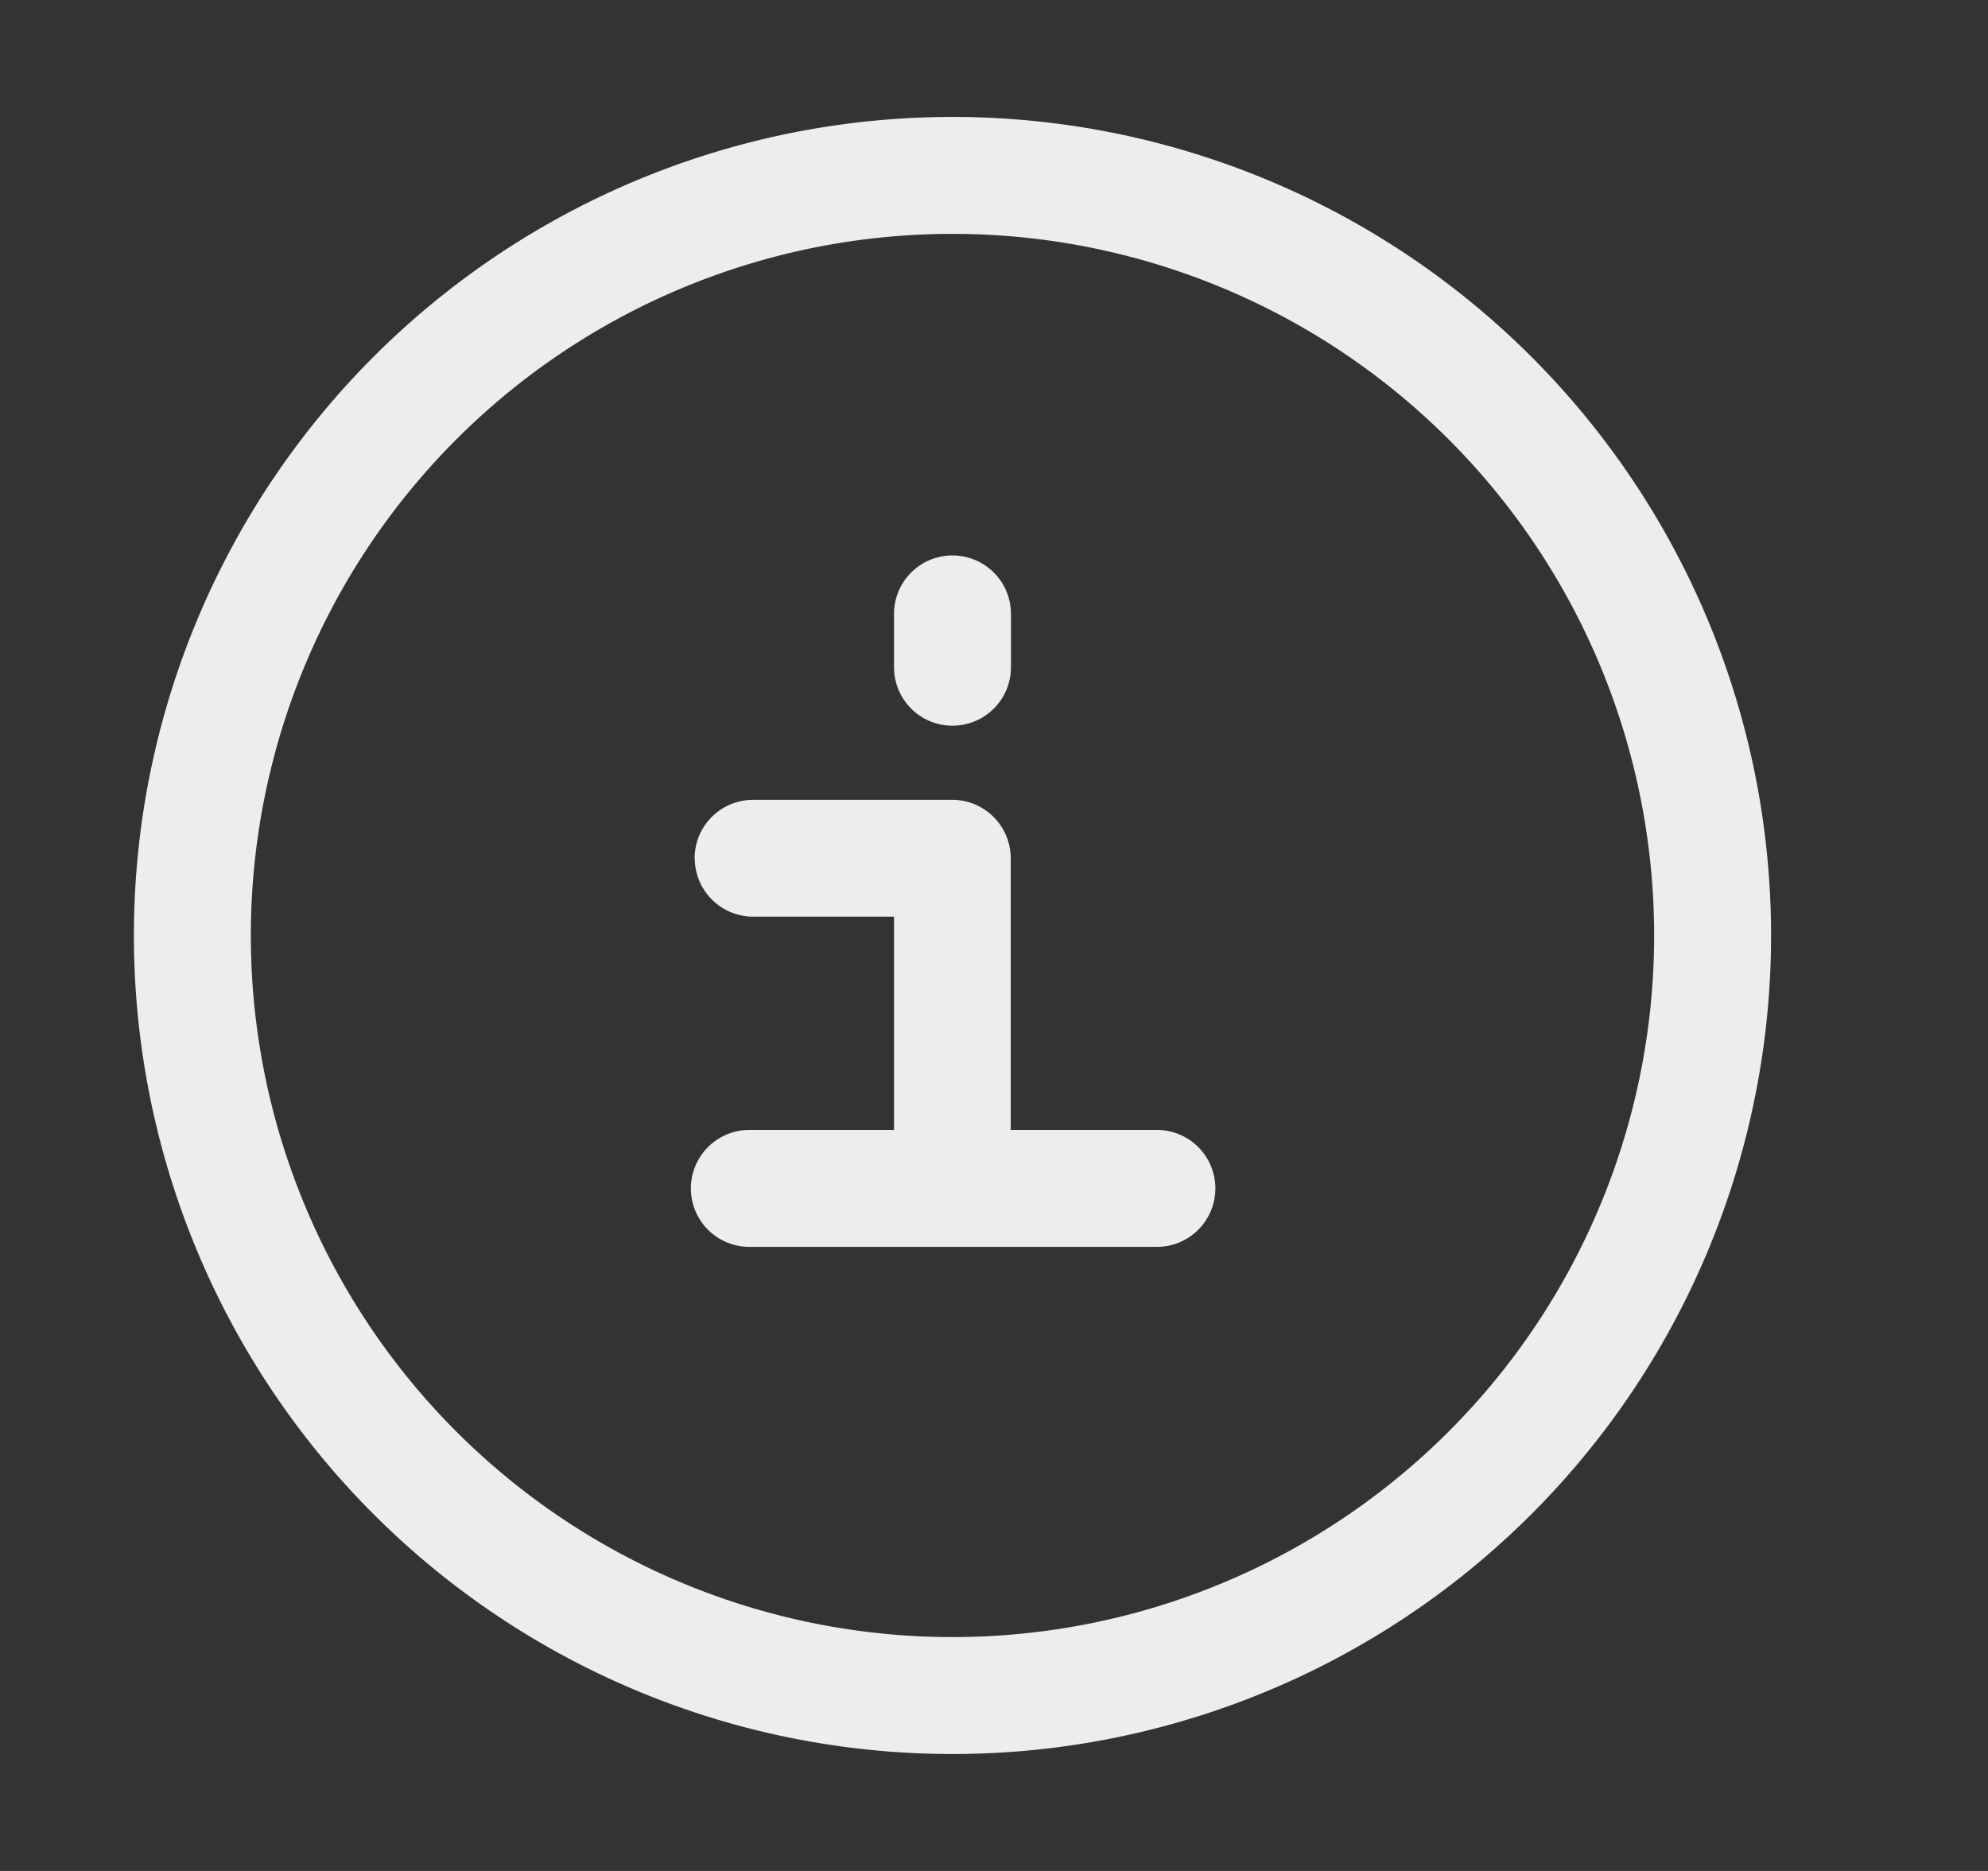
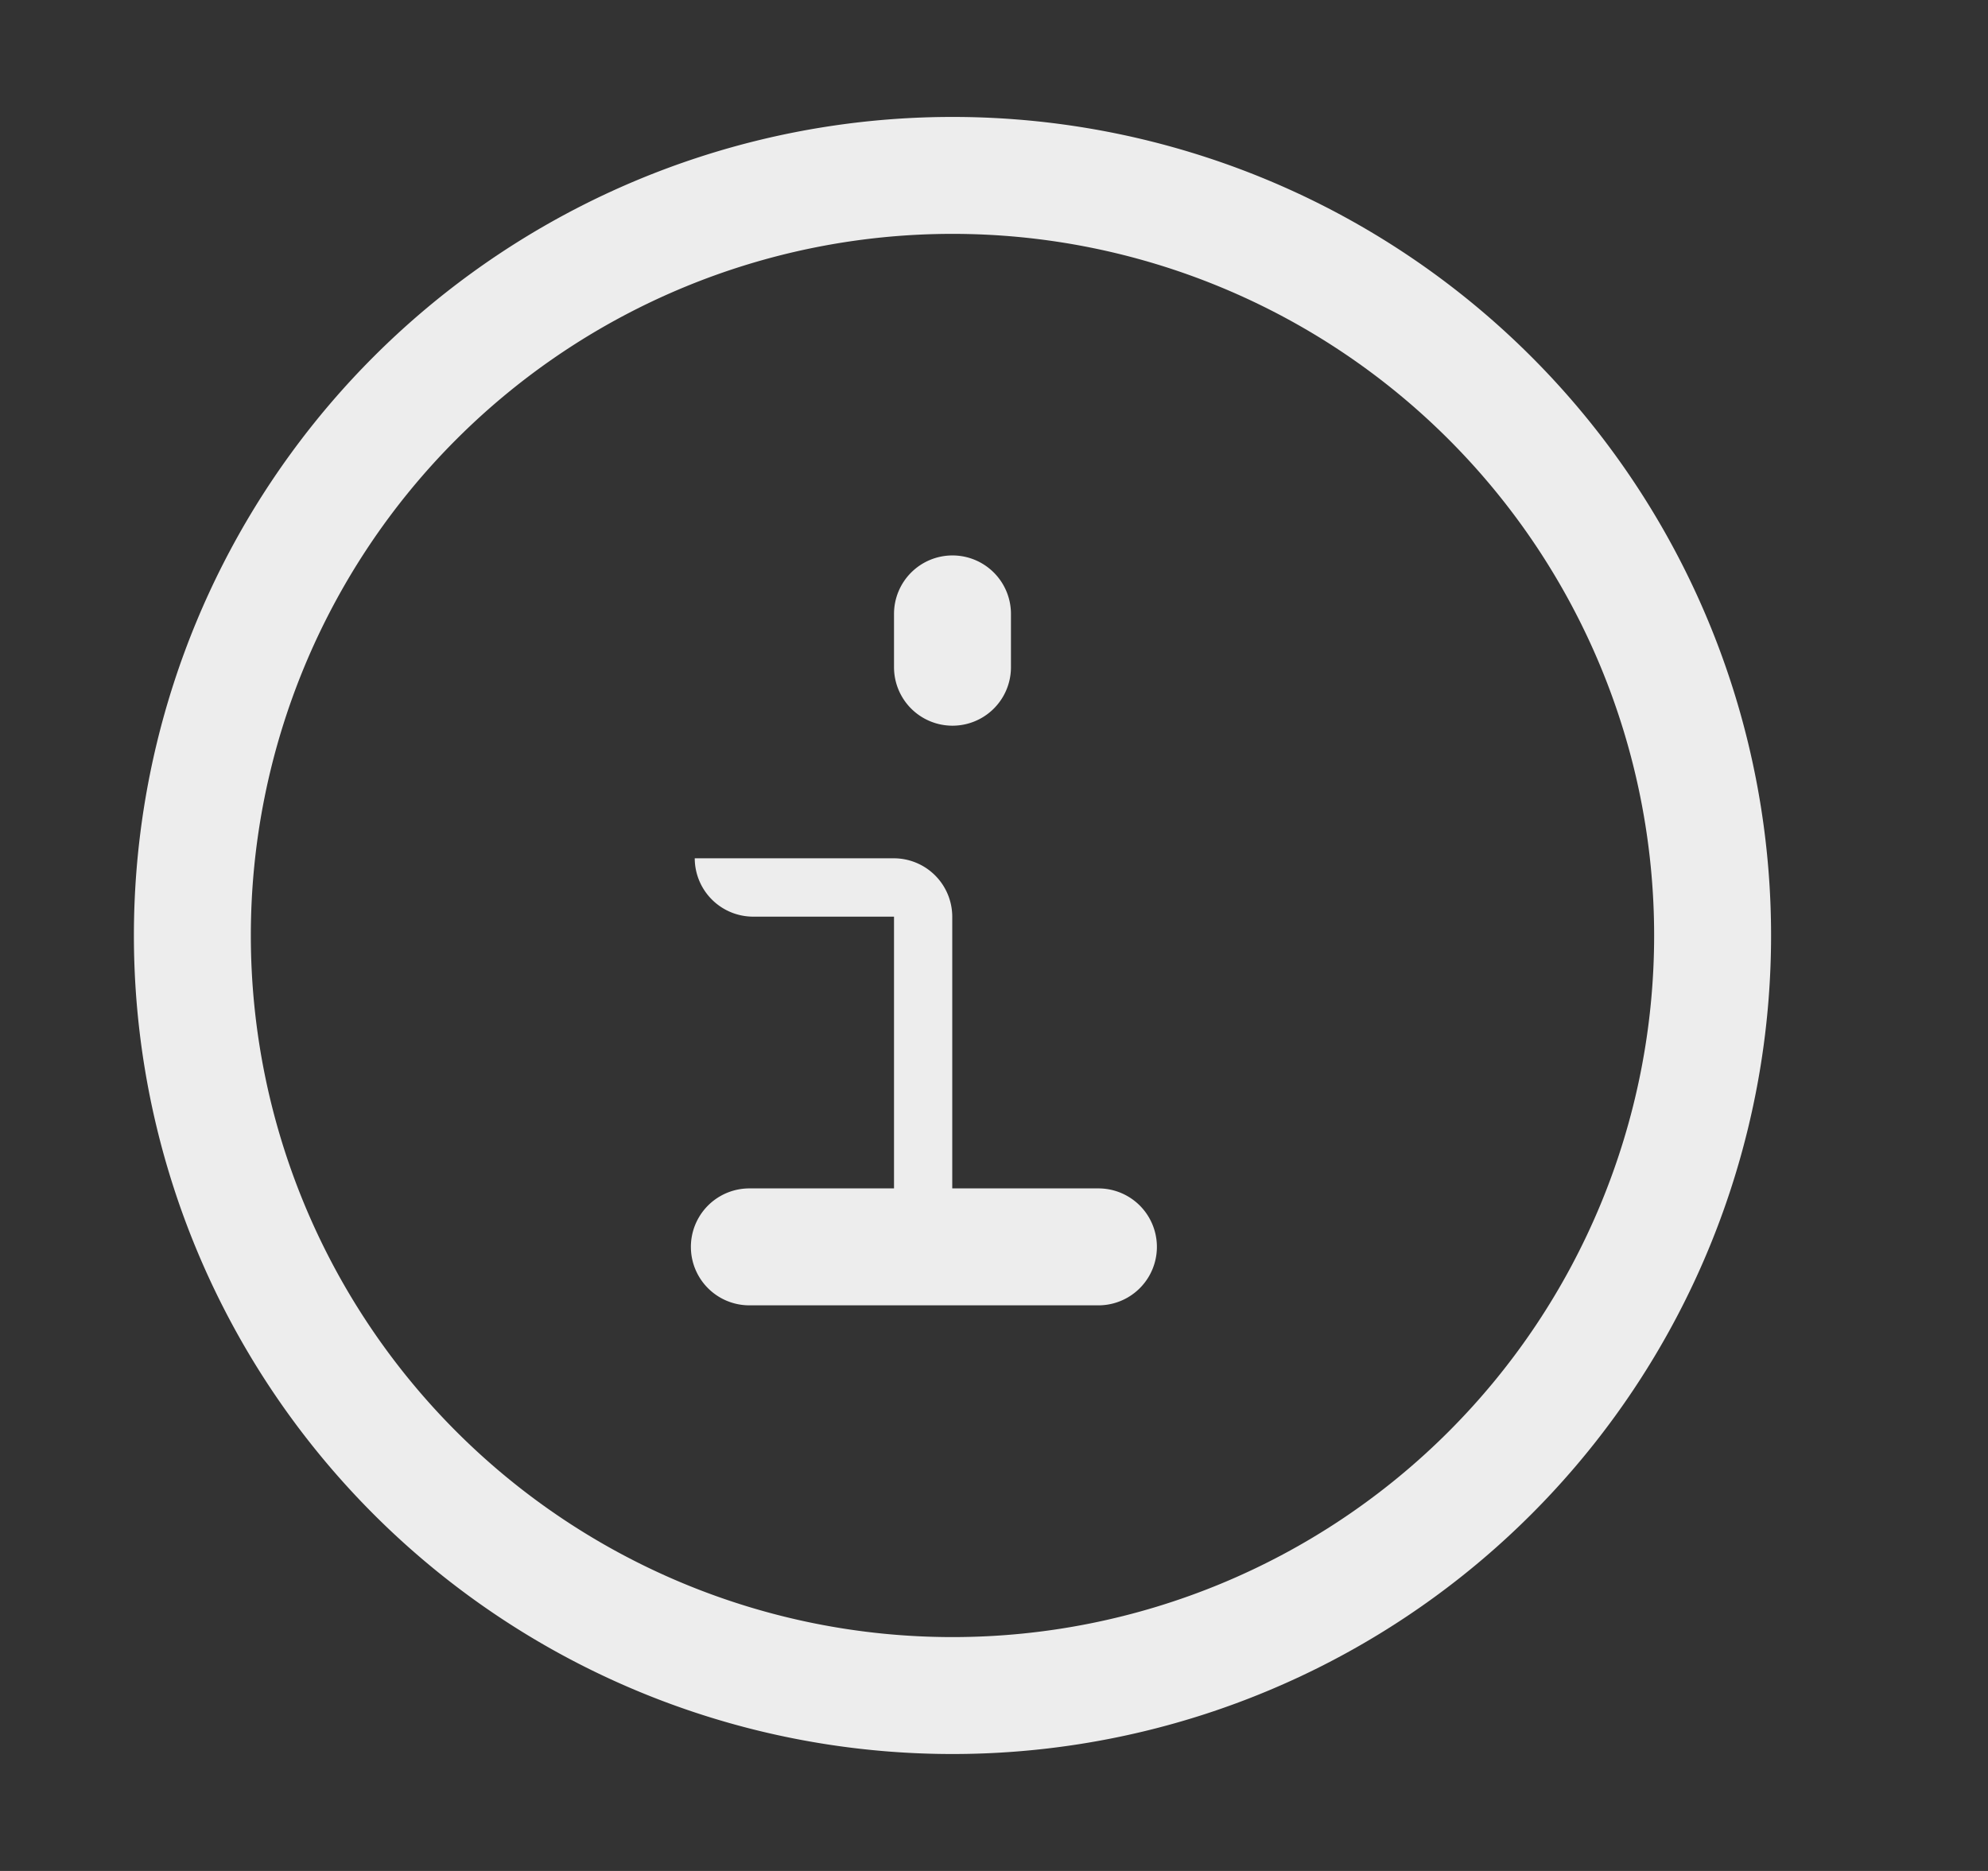
<svg xmlns="http://www.w3.org/2000/svg" width="17" height="16" fill="none">
  <rect width="100%" height="100%" fill="#333333" stroke="none" />
-   <path fill="#EDEDED" fill-rule="evenodd" d="M8.145 2a6 6 0 1 0 0 12 6 6 0 0 0 0-12Zm-7 6a7 7 0 1 1 14 0 7 7 0 0 1-14 0Zm7-3.25a.5.5 0 0 1 .5.5v.456a.5.5 0 0 1-1 0V5.25a.5.5 0 0 1 .5-.5ZM5.94 7.34a.5.5 0 0 1 .5-.5h1.703a.5.5 0 0 1 .5.5v2.323h1.25a.5.5 0 0 1 0 1H6.408a.5.5 0 0 1 0-1h1.237V7.839H6.441a.5.5 0 0 1-.5-.5Z" clip-rule="evenodd" />
+   <path fill="#EDEDED" fill-rule="evenodd" d="M8.145 2a6 6 0 1 0 0 12 6 6 0 0 0 0-12Zm-7 6a7 7 0 1 1 14 0 7 7 0 0 1-14 0Zm7-3.25a.5.5 0 0 1 .5.5v.456a.5.5 0 0 1-1 0V5.25a.5.5 0 0 1 .5-.5ZM5.94 7.34h1.703a.5.5 0 0 1 .5.5v2.323h1.25a.5.5 0 0 1 0 1H6.408a.5.5 0 0 1 0-1h1.237V7.839H6.441a.5.5 0 0 1-.5-.5Z" clip-rule="evenodd" />
</svg>